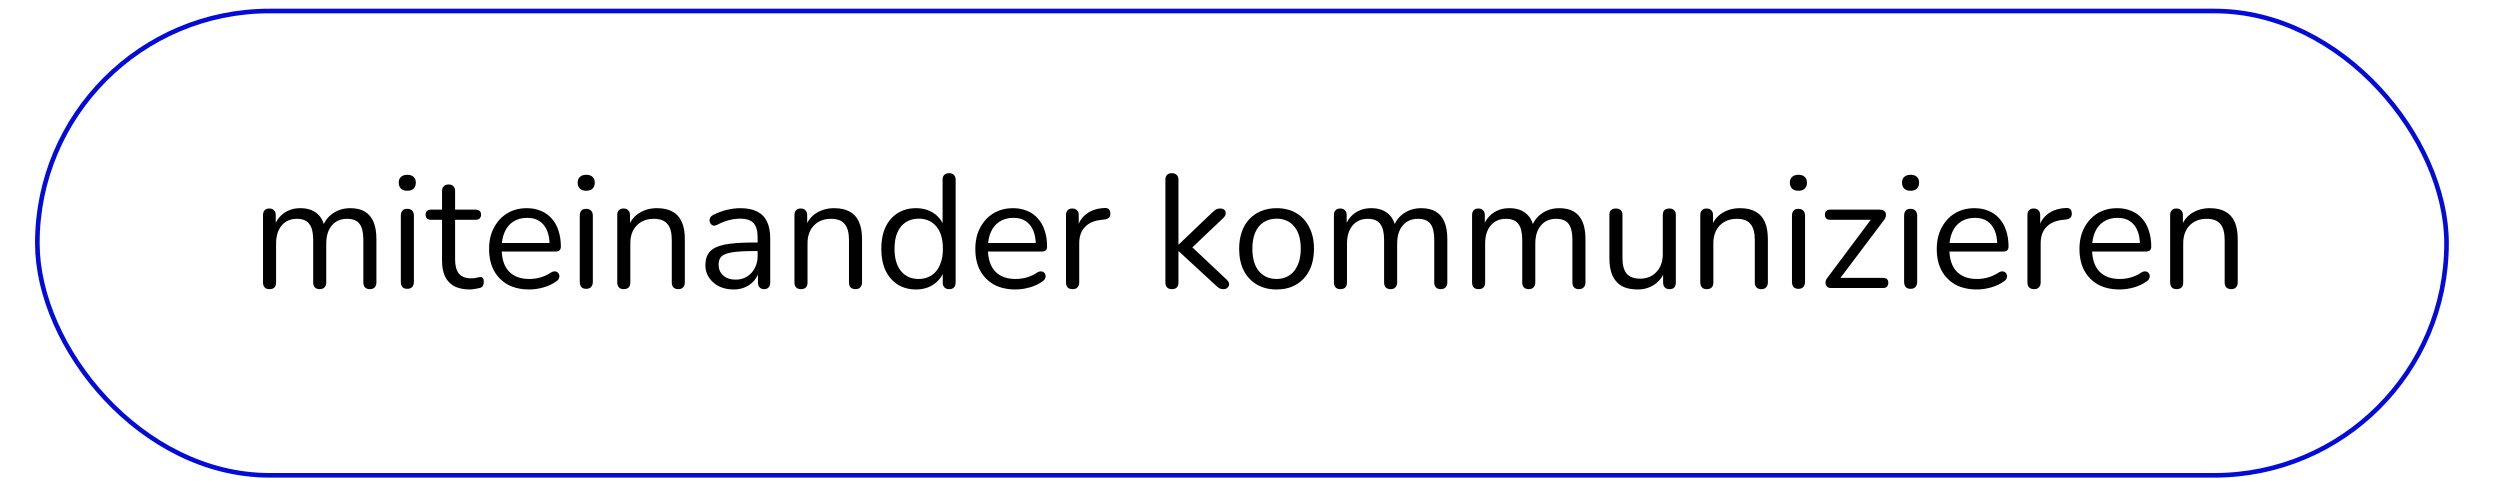
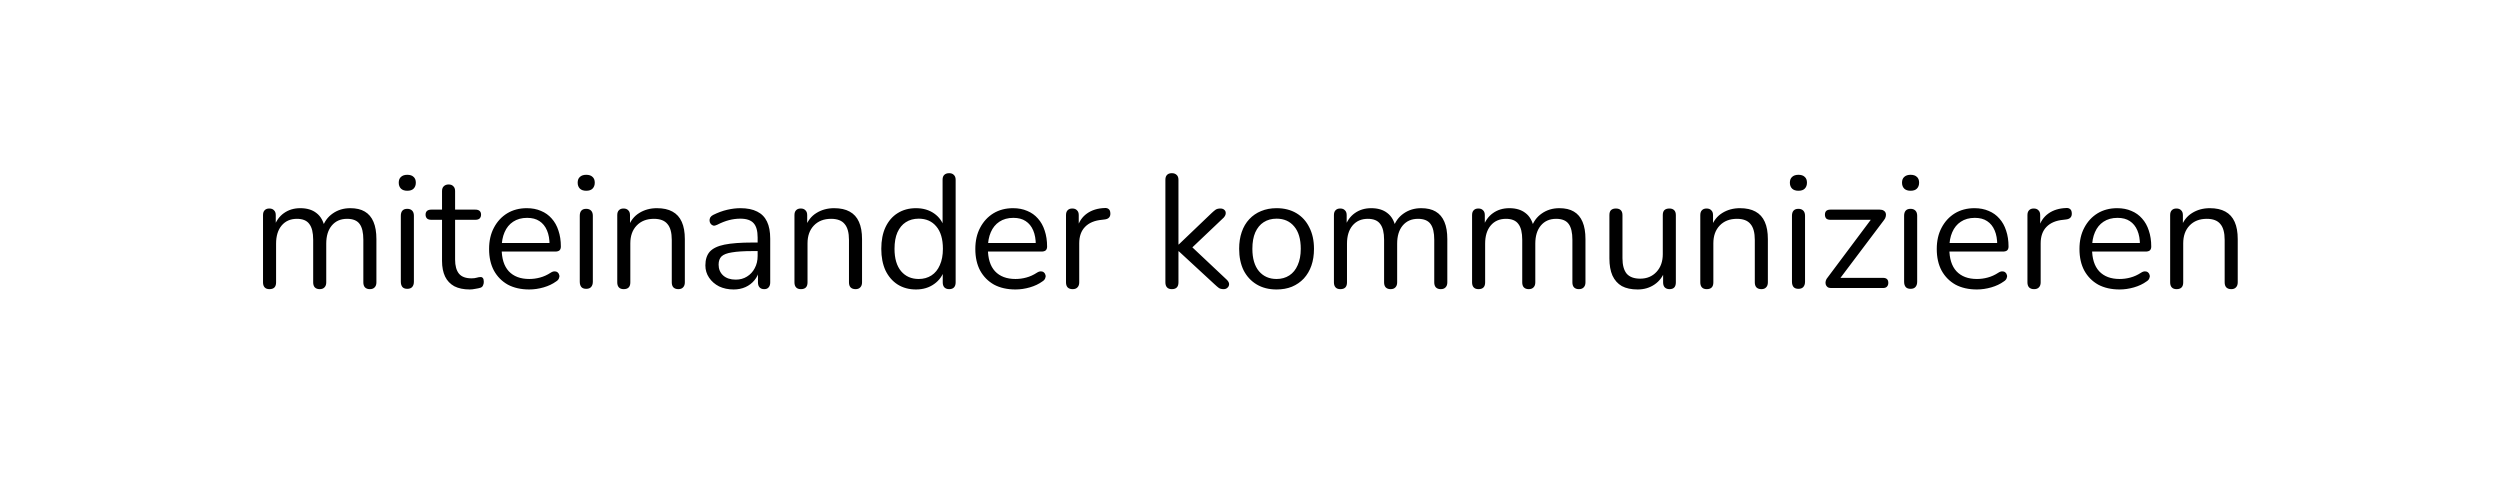
<svg xmlns="http://www.w3.org/2000/svg" width="217" height="42" viewBox="0 0 217 42" fill="none">
-   <rect x="3.242" y="0.955" width="209.117" height="40.302" rx="20.151" stroke="#020BD7" stroke-width="0.4" />
  <path d="M23.39 25.098C23.204 25.098 23.064 25.047 22.97 24.944C22.877 24.841 22.83 24.697 22.83 24.51V18.672C22.83 18.485 22.877 18.345 22.97 18.252C23.064 18.149 23.199 18.098 23.376 18.098C23.554 18.098 23.689 18.149 23.782 18.252C23.885 18.345 23.936 18.485 23.936 18.672V19.904L23.782 19.708C23.96 19.185 24.244 18.784 24.636 18.504C25.038 18.215 25.514 18.07 26.064 18.07C26.643 18.07 27.11 18.21 27.464 18.49C27.828 18.761 28.071 19.185 28.192 19.764H27.982C28.15 19.241 28.449 18.831 28.878 18.532C29.317 18.224 29.826 18.07 30.404 18.07C30.918 18.07 31.338 18.168 31.664 18.364C32 18.56 32.252 18.859 32.42 19.26C32.588 19.652 32.672 20.151 32.672 20.758V24.51C32.672 24.697 32.621 24.841 32.518 24.944C32.425 25.047 32.285 25.098 32.098 25.098C31.921 25.098 31.781 25.047 31.678 24.944C31.585 24.841 31.538 24.697 31.538 24.51V20.814C31.538 20.189 31.431 19.731 31.216 19.442C31.002 19.143 30.638 18.994 30.124 18.994C29.564 18.994 29.121 19.19 28.794 19.582C28.477 19.965 28.318 20.487 28.318 21.15V24.51C28.318 24.697 28.267 24.841 28.164 24.944C28.071 25.047 27.931 25.098 27.744 25.098C27.567 25.098 27.427 25.047 27.324 24.944C27.231 24.841 27.184 24.697 27.184 24.51V20.814C27.184 20.189 27.072 19.731 26.848 19.442C26.634 19.143 26.274 18.994 25.77 18.994C25.21 18.994 24.767 19.19 24.44 19.582C24.123 19.965 23.964 20.487 23.964 21.15V24.51C23.964 24.902 23.773 25.098 23.39 25.098ZM35.352 25.07C35.166 25.07 35.026 25.019 34.932 24.916C34.839 24.804 34.792 24.65 34.792 24.454V18.728C34.792 18.532 34.839 18.383 34.932 18.28C35.026 18.177 35.166 18.126 35.352 18.126C35.53 18.126 35.67 18.177 35.773 18.28C35.875 18.383 35.926 18.532 35.926 18.728V24.454C35.926 24.65 35.875 24.804 35.773 24.916C35.679 25.019 35.539 25.07 35.352 25.07ZM35.352 16.558C35.119 16.558 34.937 16.497 34.806 16.376C34.676 16.245 34.611 16.073 34.611 15.858C34.611 15.634 34.676 15.466 34.806 15.354C34.937 15.233 35.119 15.172 35.352 15.172C35.595 15.172 35.777 15.233 35.898 15.354C36.029 15.466 36.094 15.634 36.094 15.858C36.094 16.073 36.029 16.245 35.898 16.376C35.777 16.497 35.595 16.558 35.352 16.558ZM40.776 25.126C40.244 25.126 39.796 25.033 39.432 24.846C39.078 24.65 38.812 24.37 38.634 24.006C38.457 23.633 38.368 23.18 38.368 22.648V19.078H37.43C37.272 19.078 37.15 19.041 37.066 18.966C36.982 18.882 36.94 18.77 36.94 18.63C36.94 18.49 36.982 18.383 37.066 18.308C37.15 18.233 37.272 18.196 37.43 18.196H38.368V16.586C38.368 16.399 38.42 16.259 38.522 16.166C38.625 16.063 38.765 16.012 38.942 16.012C39.12 16.012 39.255 16.063 39.348 16.166C39.451 16.259 39.502 16.399 39.502 16.586V18.196H41.266C41.425 18.196 41.546 18.233 41.63 18.308C41.714 18.383 41.756 18.49 41.756 18.63C41.756 18.77 41.714 18.882 41.63 18.966C41.546 19.041 41.425 19.078 41.266 19.078H39.502V22.536C39.502 23.068 39.614 23.474 39.838 23.754C40.062 24.025 40.426 24.16 40.93 24.16C41.108 24.16 41.257 24.141 41.378 24.104C41.509 24.067 41.616 24.048 41.7 24.048C41.784 24.039 41.854 24.067 41.91 24.132C41.966 24.197 41.994 24.309 41.994 24.468C41.994 24.58 41.971 24.683 41.924 24.776C41.887 24.869 41.817 24.935 41.714 24.972C41.602 25.009 41.453 25.042 41.266 25.07C41.089 25.107 40.926 25.126 40.776 25.126ZM45.939 25.126C45.22 25.126 44.599 24.986 44.077 24.706C43.563 24.417 43.162 24.011 42.873 23.488C42.593 22.965 42.453 22.34 42.453 21.612C42.453 20.903 42.593 20.287 42.873 19.764C43.153 19.232 43.535 18.817 44.021 18.518C44.515 18.219 45.085 18.07 45.729 18.07C46.186 18.07 46.597 18.149 46.961 18.308C47.325 18.457 47.633 18.677 47.885 18.966C48.146 19.255 48.342 19.605 48.473 20.016C48.613 20.427 48.683 20.889 48.683 21.402C48.683 21.551 48.641 21.663 48.557 21.738C48.473 21.803 48.351 21.836 48.193 21.836H43.321V21.094H47.927L47.703 21.276C47.703 20.772 47.628 20.347 47.479 20.002C47.329 19.647 47.11 19.377 46.821 19.19C46.541 19.003 46.186 18.91 45.757 18.91C45.281 18.91 44.875 19.022 44.539 19.246C44.212 19.461 43.965 19.764 43.797 20.156C43.629 20.539 43.545 20.987 43.545 21.5V21.584C43.545 22.443 43.75 23.096 44.161 23.544C44.581 23.992 45.173 24.216 45.939 24.216C46.256 24.216 46.569 24.174 46.877 24.09C47.194 24.006 47.502 23.866 47.801 23.67C47.931 23.586 48.048 23.549 48.151 23.558C48.263 23.558 48.351 23.591 48.417 23.656C48.482 23.712 48.524 23.787 48.543 23.88C48.571 23.964 48.561 24.057 48.515 24.16C48.477 24.263 48.398 24.351 48.277 24.426C47.969 24.65 47.605 24.823 47.185 24.944C46.765 25.065 46.349 25.126 45.939 25.126ZM50.884 25.07C50.697 25.07 50.557 25.019 50.464 24.916C50.37 24.804 50.324 24.65 50.324 24.454V18.728C50.324 18.532 50.37 18.383 50.464 18.28C50.557 18.177 50.697 18.126 50.884 18.126C51.061 18.126 51.201 18.177 51.304 18.28C51.406 18.383 51.458 18.532 51.458 18.728V24.454C51.458 24.65 51.406 24.804 51.304 24.916C51.21 25.019 51.07 25.07 50.884 25.07ZM50.884 16.558C50.65 16.558 50.468 16.497 50.338 16.376C50.207 16.245 50.142 16.073 50.142 15.858C50.142 15.634 50.207 15.466 50.338 15.354C50.468 15.233 50.65 15.172 50.884 15.172C51.126 15.172 51.308 15.233 51.43 15.354C51.56 15.466 51.626 15.634 51.626 15.858C51.626 16.073 51.56 16.245 51.43 16.376C51.308 16.497 51.126 16.558 50.884 16.558ZM54.138 25.098C53.951 25.098 53.811 25.047 53.718 24.944C53.624 24.841 53.578 24.697 53.578 24.51V18.672C53.578 18.485 53.624 18.345 53.718 18.252C53.811 18.149 53.946 18.098 54.124 18.098C54.301 18.098 54.436 18.149 54.53 18.252C54.632 18.345 54.684 18.485 54.684 18.672V19.876L54.53 19.708C54.726 19.167 55.043 18.761 55.482 18.49C55.93 18.21 56.443 18.07 57.022 18.07C57.563 18.07 58.011 18.168 58.366 18.364C58.73 18.56 59 18.859 59.178 19.26C59.355 19.652 59.444 20.151 59.444 20.758V24.51C59.444 24.697 59.392 24.841 59.29 24.944C59.196 25.047 59.061 25.098 58.884 25.098C58.697 25.098 58.552 25.047 58.45 24.944C58.356 24.841 58.31 24.697 58.31 24.51V20.828C58.31 20.193 58.184 19.731 57.932 19.442C57.689 19.143 57.297 18.994 56.756 18.994C56.13 18.994 55.631 19.19 55.258 19.582C54.894 19.965 54.712 20.478 54.712 21.122V24.51C54.712 24.902 54.52 25.098 54.138 25.098ZM63.677 25.126C63.21 25.126 62.79 25.037 62.417 24.86C62.053 24.673 61.763 24.421 61.549 24.104C61.334 23.787 61.227 23.432 61.227 23.04C61.227 22.536 61.353 22.139 61.605 21.85C61.866 21.561 62.291 21.355 62.879 21.234C63.476 21.113 64.288 21.052 65.315 21.052H65.945V21.794H65.329C64.573 21.794 63.975 21.831 63.537 21.906C63.107 21.971 62.804 22.088 62.627 22.256C62.459 22.424 62.375 22.662 62.375 22.97C62.375 23.353 62.505 23.665 62.767 23.908C63.037 24.151 63.401 24.272 63.859 24.272C64.232 24.272 64.559 24.183 64.839 24.006C65.128 23.829 65.352 23.586 65.511 23.278C65.679 22.97 65.763 22.615 65.763 22.214V20.618C65.763 20.039 65.646 19.624 65.413 19.372C65.179 19.111 64.797 18.98 64.265 18.98C63.938 18.98 63.611 19.022 63.285 19.106C62.958 19.19 62.613 19.325 62.249 19.512C62.118 19.577 62.006 19.601 61.913 19.582C61.819 19.554 61.745 19.503 61.689 19.428C61.633 19.353 61.6 19.269 61.591 19.176C61.581 19.073 61.6 18.975 61.647 18.882C61.703 18.789 61.787 18.714 61.899 18.658C62.309 18.453 62.715 18.303 63.117 18.21C63.518 18.117 63.901 18.07 64.265 18.07C64.853 18.07 65.338 18.168 65.721 18.364C66.103 18.551 66.388 18.84 66.575 19.232C66.761 19.615 66.855 20.109 66.855 20.716V24.51C66.855 24.697 66.808 24.841 66.715 24.944C66.631 25.047 66.505 25.098 66.337 25.098C66.159 25.098 66.024 25.047 65.931 24.944C65.837 24.841 65.791 24.697 65.791 24.51V23.418H65.917C65.842 23.773 65.697 24.076 65.483 24.328C65.277 24.58 65.021 24.776 64.713 24.916C64.405 25.056 64.059 25.126 63.677 25.126ZM69.519 25.098C69.332 25.098 69.192 25.047 69.099 24.944C69.005 24.841 68.959 24.697 68.959 24.51V18.672C68.959 18.485 69.005 18.345 69.099 18.252C69.192 18.149 69.327 18.098 69.504 18.098C69.682 18.098 69.817 18.149 69.91 18.252C70.013 18.345 70.064 18.485 70.064 18.672V19.876L69.91 19.708C70.106 19.167 70.424 18.761 70.862 18.49C71.311 18.21 71.824 18.07 72.403 18.07C72.944 18.07 73.392 18.168 73.746 18.364C74.111 18.56 74.381 18.859 74.558 19.26C74.736 19.652 74.825 20.151 74.825 20.758V24.51C74.825 24.697 74.773 24.841 74.671 24.944C74.577 25.047 74.442 25.098 74.264 25.098C74.078 25.098 73.933 25.047 73.831 24.944C73.737 24.841 73.691 24.697 73.691 24.51V20.828C73.691 20.193 73.564 19.731 73.312 19.442C73.07 19.143 72.678 18.994 72.136 18.994C71.511 18.994 71.012 19.19 70.638 19.582C70.275 19.965 70.093 20.478 70.093 21.122V24.51C70.093 24.902 69.901 25.098 69.519 25.098ZM79.506 25.126C78.899 25.126 78.367 24.981 77.91 24.692C77.462 24.403 77.112 23.997 76.86 23.474C76.617 22.942 76.496 22.317 76.496 21.598C76.496 20.87 76.617 20.245 76.86 19.722C77.112 19.19 77.462 18.784 77.91 18.504C78.367 18.215 78.899 18.07 79.506 18.07C80.122 18.07 80.649 18.224 81.088 18.532C81.526 18.84 81.82 19.255 81.97 19.778H81.816V15.606C81.816 15.419 81.862 15.279 81.956 15.186C82.058 15.083 82.203 15.032 82.39 15.032C82.567 15.032 82.702 15.083 82.796 15.186C82.898 15.279 82.95 15.419 82.95 15.606V24.51C82.95 24.697 82.903 24.841 82.81 24.944C82.716 25.047 82.576 25.098 82.39 25.098C82.212 25.098 82.072 25.047 81.97 24.944C81.876 24.841 81.83 24.697 81.83 24.51V23.18L81.984 23.376C81.834 23.908 81.536 24.333 81.088 24.65C80.649 24.967 80.122 25.126 79.506 25.126ZM79.744 24.216C80.164 24.216 80.532 24.113 80.85 23.908C81.167 23.703 81.41 23.404 81.578 23.012C81.755 22.62 81.844 22.149 81.844 21.598C81.844 20.749 81.652 20.1 81.27 19.652C80.896 19.204 80.388 18.98 79.744 18.98C79.314 18.98 78.941 19.083 78.624 19.288C78.316 19.484 78.073 19.778 77.896 20.17C77.728 20.553 77.644 21.029 77.644 21.598C77.644 22.438 77.835 23.087 78.218 23.544C78.6 23.992 79.109 24.216 79.744 24.216ZM88.144 25.126C87.425 25.126 86.804 24.986 86.282 24.706C85.768 24.417 85.367 24.011 85.078 23.488C84.798 22.965 84.658 22.34 84.658 21.612C84.658 20.903 84.798 20.287 85.078 19.764C85.358 19.232 85.74 18.817 86.226 18.518C86.72 18.219 87.29 18.07 87.934 18.07C88.391 18.07 88.802 18.149 89.166 18.308C89.53 18.457 89.838 18.677 90.09 18.966C90.351 19.255 90.547 19.605 90.678 20.016C90.818 20.427 90.888 20.889 90.888 21.402C90.888 21.551 90.846 21.663 90.762 21.738C90.678 21.803 90.556 21.836 90.398 21.836H85.526V21.094H90.132L89.908 21.276C89.908 20.772 89.833 20.347 89.684 20.002C89.534 19.647 89.315 19.377 89.026 19.19C88.746 19.003 88.391 18.91 87.962 18.91C87.486 18.91 87.08 19.022 86.744 19.246C86.417 19.461 86.17 19.764 86.002 20.156C85.834 20.539 85.75 20.987 85.75 21.5V21.584C85.75 22.443 85.955 23.096 86.366 23.544C86.786 23.992 87.378 24.216 88.144 24.216C88.461 24.216 88.774 24.174 89.082 24.09C89.399 24.006 89.707 23.866 90.006 23.67C90.136 23.586 90.253 23.549 90.356 23.558C90.468 23.558 90.556 23.591 90.622 23.656C90.687 23.712 90.729 23.787 90.748 23.88C90.776 23.964 90.766 24.057 90.72 24.16C90.682 24.263 90.603 24.351 90.482 24.426C90.174 24.65 89.81 24.823 89.39 24.944C88.97 25.065 88.554 25.126 88.144 25.126ZM93.103 25.098C92.916 25.098 92.772 25.047 92.669 24.944C92.576 24.841 92.529 24.697 92.529 24.51V18.672C92.529 18.485 92.576 18.345 92.669 18.252C92.762 18.149 92.897 18.098 93.075 18.098C93.252 18.098 93.388 18.149 93.481 18.252C93.584 18.345 93.635 18.485 93.635 18.672V19.806H93.495C93.644 19.255 93.929 18.831 94.349 18.532C94.769 18.233 95.287 18.075 95.903 18.056C96.043 18.047 96.155 18.079 96.239 18.154C96.323 18.219 96.37 18.336 96.379 18.504C96.388 18.663 96.351 18.789 96.267 18.882C96.183 18.975 96.052 19.031 95.875 19.05L95.651 19.078C95.016 19.134 94.526 19.339 94.181 19.694C93.845 20.039 93.677 20.515 93.677 21.122V24.51C93.677 24.697 93.626 24.841 93.523 24.944C93.43 25.047 93.29 25.098 93.103 25.098ZM101.716 25.098C101.529 25.098 101.389 25.047 101.296 24.944C101.202 24.841 101.156 24.697 101.156 24.51V15.606C101.156 15.419 101.202 15.279 101.296 15.186C101.389 15.083 101.529 15.032 101.716 15.032C101.893 15.032 102.033 15.083 102.136 15.186C102.238 15.279 102.29 15.419 102.29 15.606V21.22H102.318L105.188 18.476C105.318 18.355 105.43 18.261 105.524 18.196C105.626 18.131 105.762 18.098 105.93 18.098C106.079 18.098 106.196 18.14 106.28 18.224C106.364 18.299 106.401 18.397 106.392 18.518C106.392 18.63 106.336 18.751 106.224 18.882L103.172 21.78V21.164L106.49 24.286C106.62 24.417 106.686 24.543 106.686 24.664C106.686 24.785 106.639 24.888 106.546 24.972C106.462 25.056 106.35 25.098 106.21 25.098C106.042 25.098 105.906 25.065 105.804 25C105.701 24.925 105.575 24.818 105.426 24.678L102.318 21.808H102.29V24.51C102.29 24.902 102.098 25.098 101.716 25.098ZM110.806 25.126C110.143 25.126 109.569 24.981 109.084 24.692C108.599 24.403 108.221 23.997 107.95 23.474C107.689 22.942 107.558 22.317 107.558 21.598C107.558 21.057 107.633 20.571 107.782 20.142C107.931 19.703 108.151 19.33 108.44 19.022C108.729 18.714 109.07 18.481 109.462 18.322C109.863 18.154 110.311 18.07 110.806 18.07C111.469 18.07 112.043 18.215 112.528 18.504C113.013 18.793 113.387 19.204 113.648 19.736C113.919 20.259 114.054 20.879 114.054 21.598C114.054 22.139 113.979 22.625 113.83 23.054C113.681 23.483 113.461 23.857 113.172 24.174C112.883 24.482 112.537 24.72 112.136 24.888C111.744 25.047 111.301 25.126 110.806 25.126ZM110.806 24.216C111.226 24.216 111.595 24.113 111.912 23.908C112.229 23.703 112.472 23.404 112.64 23.012C112.817 22.62 112.906 22.149 112.906 21.598C112.906 20.749 112.715 20.1 112.332 19.652C111.959 19.204 111.45 18.98 110.806 18.98C110.377 18.98 110.003 19.083 109.686 19.288C109.378 19.484 109.135 19.778 108.958 20.17C108.79 20.553 108.706 21.029 108.706 21.598C108.706 22.438 108.897 23.087 109.28 23.544C109.663 23.992 110.171 24.216 110.806 24.216ZM116.345 25.098C116.159 25.098 116.019 25.047 115.925 24.944C115.832 24.841 115.785 24.697 115.785 24.51V18.672C115.785 18.485 115.832 18.345 115.925 18.252C116.019 18.149 116.154 18.098 116.331 18.098C116.509 18.098 116.644 18.149 116.737 18.252C116.84 18.345 116.891 18.485 116.891 18.672V19.904L116.737 19.708C116.915 19.185 117.199 18.784 117.591 18.504C117.993 18.215 118.469 18.07 119.019 18.07C119.598 18.07 120.065 18.21 120.419 18.49C120.783 18.761 121.026 19.185 121.147 19.764H120.937C121.105 19.241 121.404 18.831 121.833 18.532C122.272 18.224 122.781 18.07 123.359 18.07C123.873 18.07 124.293 18.168 124.619 18.364C124.955 18.56 125.207 18.859 125.375 19.26C125.543 19.652 125.627 20.151 125.627 20.758V24.51C125.627 24.697 125.576 24.841 125.473 24.944C125.38 25.047 125.24 25.098 125.053 25.098C124.876 25.098 124.736 25.047 124.633 24.944C124.54 24.841 124.493 24.697 124.493 24.51V20.814C124.493 20.189 124.386 19.731 124.171 19.442C123.957 19.143 123.593 18.994 123.079 18.994C122.519 18.994 122.076 19.19 121.749 19.582C121.432 19.965 121.273 20.487 121.273 21.15V24.51C121.273 24.697 121.222 24.841 121.119 24.944C121.026 25.047 120.886 25.098 120.699 25.098C120.522 25.098 120.382 25.047 120.279 24.944C120.186 24.841 120.139 24.697 120.139 24.51V20.814C120.139 20.189 120.027 19.731 119.803 19.442C119.589 19.143 119.229 18.994 118.725 18.994C118.165 18.994 117.722 19.19 117.395 19.582C117.078 19.965 116.919 20.487 116.919 21.15V24.51C116.919 24.902 116.728 25.098 116.345 25.098ZM128.336 25.098C128.149 25.098 128.009 25.047 127.916 24.944C127.822 24.841 127.776 24.697 127.776 24.51V18.672C127.776 18.485 127.822 18.345 127.916 18.252C128.009 18.149 128.144 18.098 128.322 18.098C128.499 18.098 128.634 18.149 128.728 18.252C128.83 18.345 128.882 18.485 128.882 18.672V19.904L128.728 19.708C128.905 19.185 129.19 18.784 129.582 18.504C129.983 18.215 130.459 18.07 131.01 18.07C131.588 18.07 132.055 18.21 132.41 18.49C132.774 18.761 133.016 19.185 133.138 19.764H132.928C133.096 19.241 133.394 18.831 133.824 18.532C134.262 18.224 134.771 18.07 135.35 18.07C135.863 18.07 136.283 18.168 136.61 18.364C136.946 18.56 137.198 18.859 137.366 19.26C137.534 19.652 137.618 20.151 137.618 20.758V24.51C137.618 24.697 137.566 24.841 137.464 24.944C137.37 25.047 137.23 25.098 137.044 25.098C136.866 25.098 136.726 25.047 136.624 24.944C136.53 24.841 136.484 24.697 136.484 24.51V20.814C136.484 20.189 136.376 19.731 136.162 19.442C135.947 19.143 135.583 18.994 135.07 18.994C134.51 18.994 134.066 19.19 133.74 19.582C133.422 19.965 133.264 20.487 133.264 21.15V24.51C133.264 24.697 133.212 24.841 133.11 24.944C133.016 25.047 132.876 25.098 132.69 25.098C132.512 25.098 132.372 25.047 132.27 24.944C132.176 24.841 132.13 24.697 132.13 24.51V20.814C132.13 20.189 132.018 19.731 131.794 19.442C131.579 19.143 131.22 18.994 130.716 18.994C130.156 18.994 129.712 19.19 129.386 19.582C129.068 19.965 128.91 20.487 128.91 21.15V24.51C128.91 24.902 128.718 25.098 128.336 25.098ZM142.146 25.126C141.595 25.126 141.138 25.028 140.774 24.832C140.419 24.627 140.148 24.323 139.962 23.922C139.784 23.521 139.696 23.021 139.696 22.424V18.672C139.696 18.476 139.742 18.331 139.836 18.238C139.938 18.145 140.078 18.098 140.256 18.098C140.442 18.098 140.582 18.145 140.676 18.238C140.778 18.331 140.83 18.476 140.83 18.672V22.41C140.83 23.007 140.951 23.455 141.194 23.754C141.446 24.043 141.838 24.188 142.37 24.188C142.948 24.188 143.42 23.992 143.784 23.6C144.148 23.208 144.33 22.695 144.33 22.06V18.672C144.33 18.476 144.376 18.331 144.47 18.238C144.572 18.145 144.717 18.098 144.904 18.098C145.081 18.098 145.216 18.145 145.31 18.238C145.412 18.331 145.464 18.476 145.464 18.672V24.51C145.464 24.902 145.282 25.098 144.918 25.098C144.74 25.098 144.6 25.047 144.498 24.944C144.404 24.841 144.358 24.697 144.358 24.51V23.236L144.54 23.432C144.353 23.983 144.045 24.403 143.616 24.692C143.196 24.981 142.706 25.126 142.146 25.126ZM148.145 25.098C147.959 25.098 147.819 25.047 147.725 24.944C147.632 24.841 147.585 24.697 147.585 24.51V18.672C147.585 18.485 147.632 18.345 147.725 18.252C147.819 18.149 147.954 18.098 148.131 18.098C148.309 18.098 148.444 18.149 148.537 18.252C148.64 18.345 148.691 18.485 148.691 18.672V19.876L148.537 19.708C148.733 19.167 149.051 18.761 149.489 18.49C149.937 18.21 150.451 18.07 151.029 18.07C151.571 18.07 152.019 18.168 152.373 18.364C152.737 18.56 153.008 18.859 153.185 19.26C153.363 19.652 153.451 20.151 153.451 20.758V24.51C153.451 24.697 153.4 24.841 153.297 24.944C153.204 25.047 153.069 25.098 152.891 25.098C152.705 25.098 152.56 25.047 152.457 24.944C152.364 24.841 152.317 24.697 152.317 24.51V20.828C152.317 20.193 152.191 19.731 151.939 19.442C151.697 19.143 151.305 18.994 150.763 18.994C150.138 18.994 149.639 19.19 149.265 19.582C148.901 19.965 148.719 20.478 148.719 21.122V24.51C148.719 24.902 148.528 25.098 148.145 25.098ZM156.103 25.07C155.916 25.07 155.776 25.019 155.683 24.916C155.589 24.804 155.543 24.65 155.543 24.454V18.728C155.543 18.532 155.589 18.383 155.683 18.28C155.776 18.177 155.916 18.126 156.103 18.126C156.28 18.126 156.42 18.177 156.523 18.28C156.625 18.383 156.677 18.532 156.677 18.728V24.454C156.677 24.65 156.625 24.804 156.523 24.916C156.429 25.019 156.289 25.07 156.103 25.07ZM156.103 16.558C155.869 16.558 155.687 16.497 155.557 16.376C155.426 16.245 155.361 16.073 155.361 15.858C155.361 15.634 155.426 15.466 155.557 15.354C155.687 15.233 155.869 15.172 156.103 15.172C156.345 15.172 156.527 15.233 156.649 15.354C156.779 15.466 156.845 15.634 156.845 15.858C156.845 16.073 156.779 16.245 156.649 16.376C156.527 16.497 156.345 16.558 156.103 16.558ZM158.922 25C158.801 25 158.703 24.972 158.628 24.916C158.554 24.86 158.502 24.785 158.474 24.692C158.446 24.599 158.446 24.496 158.474 24.384C158.502 24.272 158.563 24.165 158.656 24.062L162.604 18.784V19.078H158.866C158.717 19.078 158.6 19.041 158.516 18.966C158.442 18.882 158.404 18.77 158.404 18.63C158.404 18.49 158.442 18.383 158.516 18.308C158.6 18.233 158.717 18.196 158.866 18.196H163.164C163.304 18.196 163.416 18.224 163.5 18.28C163.594 18.336 163.654 18.411 163.682 18.504C163.71 18.588 163.71 18.686 163.682 18.798C163.664 18.901 163.612 19.003 163.528 19.106L159.51 24.44V24.118H163.444C163.752 24.118 163.906 24.263 163.906 24.552C163.906 24.692 163.864 24.804 163.78 24.888C163.706 24.963 163.594 25 163.444 25H158.922ZM165.837 25.07C165.65 25.07 165.51 25.019 165.417 24.916C165.324 24.804 165.277 24.65 165.277 24.454V18.728C165.277 18.532 165.324 18.383 165.417 18.28C165.51 18.177 165.65 18.126 165.837 18.126C166.014 18.126 166.154 18.177 166.257 18.28C166.36 18.383 166.411 18.532 166.411 18.728V24.454C166.411 24.65 166.36 24.804 166.257 24.916C166.164 25.019 166.024 25.07 165.837 25.07ZM165.837 16.558C165.604 16.558 165.422 16.497 165.291 16.376C165.16 16.245 165.095 16.073 165.095 15.858C165.095 15.634 165.16 15.466 165.291 15.354C165.422 15.233 165.604 15.172 165.837 15.172C166.08 15.172 166.262 15.233 166.383 15.354C166.514 15.466 166.579 15.634 166.579 15.858C166.579 16.073 166.514 16.245 166.383 16.376C166.262 16.497 166.08 16.558 165.837 16.558ZM171.597 25.126C170.878 25.126 170.257 24.986 169.735 24.706C169.221 24.417 168.82 24.011 168.531 23.488C168.251 22.965 168.111 22.34 168.111 21.612C168.111 20.903 168.251 20.287 168.531 19.764C168.811 19.232 169.193 18.817 169.679 18.518C170.173 18.219 170.743 18.07 171.387 18.07C171.844 18.07 172.255 18.149 172.619 18.308C172.983 18.457 173.291 18.677 173.543 18.966C173.804 19.255 174 19.605 174.131 20.016C174.271 20.427 174.341 20.889 174.341 21.402C174.341 21.551 174.299 21.663 174.215 21.738C174.131 21.803 174.009 21.836 173.851 21.836H168.979V21.094H173.585L173.361 21.276C173.361 20.772 173.286 20.347 173.137 20.002C172.987 19.647 172.768 19.377 172.479 19.19C172.199 19.003 171.844 18.91 171.415 18.91C170.939 18.91 170.533 19.022 170.197 19.246C169.87 19.461 169.623 19.764 169.455 20.156C169.287 20.539 169.203 20.987 169.203 21.5V21.584C169.203 22.443 169.408 23.096 169.819 23.544C170.239 23.992 170.831 24.216 171.597 24.216C171.914 24.216 172.227 24.174 172.535 24.09C172.852 24.006 173.16 23.866 173.459 23.67C173.589 23.586 173.706 23.549 173.809 23.558C173.921 23.558 174.009 23.591 174.075 23.656C174.14 23.712 174.182 23.787 174.201 23.88C174.229 23.964 174.219 24.057 174.173 24.16C174.135 24.263 174.056 24.351 173.935 24.426C173.627 24.65 173.263 24.823 172.843 24.944C172.423 25.065 172.007 25.126 171.597 25.126ZM176.556 25.098C176.369 25.098 176.225 25.047 176.122 24.944C176.029 24.841 175.982 24.697 175.982 24.51V18.672C175.982 18.485 176.029 18.345 176.122 18.252C176.215 18.149 176.351 18.098 176.528 18.098C176.705 18.098 176.841 18.149 176.934 18.252C177.037 18.345 177.088 18.485 177.088 18.672V19.806H176.948C177.097 19.255 177.382 18.831 177.802 18.532C178.222 18.233 178.74 18.075 179.356 18.056C179.496 18.047 179.608 18.079 179.692 18.154C179.776 18.219 179.823 18.336 179.832 18.504C179.841 18.663 179.804 18.789 179.72 18.882C179.636 18.975 179.505 19.031 179.328 19.05L179.104 19.078C178.469 19.134 177.979 19.339 177.634 19.694C177.298 20.039 177.13 20.515 177.13 21.122V24.51C177.13 24.697 177.079 24.841 176.976 24.944C176.883 25.047 176.743 25.098 176.556 25.098ZM183.984 25.126C183.265 25.126 182.644 24.986 182.122 24.706C181.608 24.417 181.207 24.011 180.918 23.488C180.638 22.965 180.498 22.34 180.498 21.612C180.498 20.903 180.638 20.287 180.918 19.764C181.198 19.232 181.58 18.817 182.066 18.518C182.56 18.219 183.13 18.07 183.774 18.07C184.231 18.07 184.642 18.149 185.006 18.308C185.37 18.457 185.678 18.677 185.93 18.966C186.191 19.255 186.387 19.605 186.518 20.016C186.658 20.427 186.728 20.889 186.728 21.402C186.728 21.551 186.686 21.663 186.602 21.738C186.518 21.803 186.396 21.836 186.238 21.836H181.366V21.094H185.972L185.748 21.276C185.748 20.772 185.673 20.347 185.524 20.002C185.374 19.647 185.155 19.377 184.866 19.19C184.586 19.003 184.231 18.91 183.802 18.91C183.326 18.91 182.92 19.022 182.584 19.246C182.257 19.461 182.01 19.764 181.842 20.156C181.674 20.539 181.59 20.987 181.59 21.5V21.584C181.59 22.443 181.795 23.096 182.206 23.544C182.626 23.992 183.218 24.216 183.984 24.216C184.301 24.216 184.614 24.174 184.922 24.09C185.239 24.006 185.547 23.866 185.846 23.67C185.976 23.586 186.093 23.549 186.196 23.558C186.308 23.558 186.396 23.591 186.462 23.656C186.527 23.712 186.569 23.787 186.588 23.88C186.616 23.964 186.606 24.057 186.56 24.16C186.522 24.263 186.443 24.351 186.322 24.426C186.014 24.65 185.65 24.823 185.23 24.944C184.81 25.065 184.394 25.126 183.984 25.126ZM188.929 25.098C188.742 25.098 188.602 25.047 188.509 24.944C188.415 24.841 188.369 24.697 188.369 24.51V18.672C188.369 18.485 188.415 18.345 188.509 18.252C188.602 18.149 188.737 18.098 188.915 18.098C189.092 18.098 189.227 18.149 189.321 18.252C189.423 18.345 189.475 18.485 189.475 18.672V19.876L189.321 19.708C189.517 19.167 189.834 18.761 190.273 18.49C190.721 18.21 191.234 18.07 191.813 18.07C192.354 18.07 192.802 18.168 193.157 18.364C193.521 18.56 193.791 18.859 193.969 19.26C194.146 19.652 194.235 20.151 194.235 20.758V24.51C194.235 24.697 194.183 24.841 194.081 24.944C193.987 25.047 193.852 25.098 193.675 25.098C193.488 25.098 193.343 25.047 193.241 24.944C193.147 24.841 193.101 24.697 193.101 24.51V20.828C193.101 20.193 192.975 19.731 192.723 19.442C192.48 19.143 192.088 18.994 191.547 18.994C190.921 18.994 190.422 19.19 190.049 19.582C189.685 19.965 189.503 20.478 189.503 21.122V24.51C189.503 24.902 189.311 25.098 188.929 25.098Z" fill="black" />
</svg>